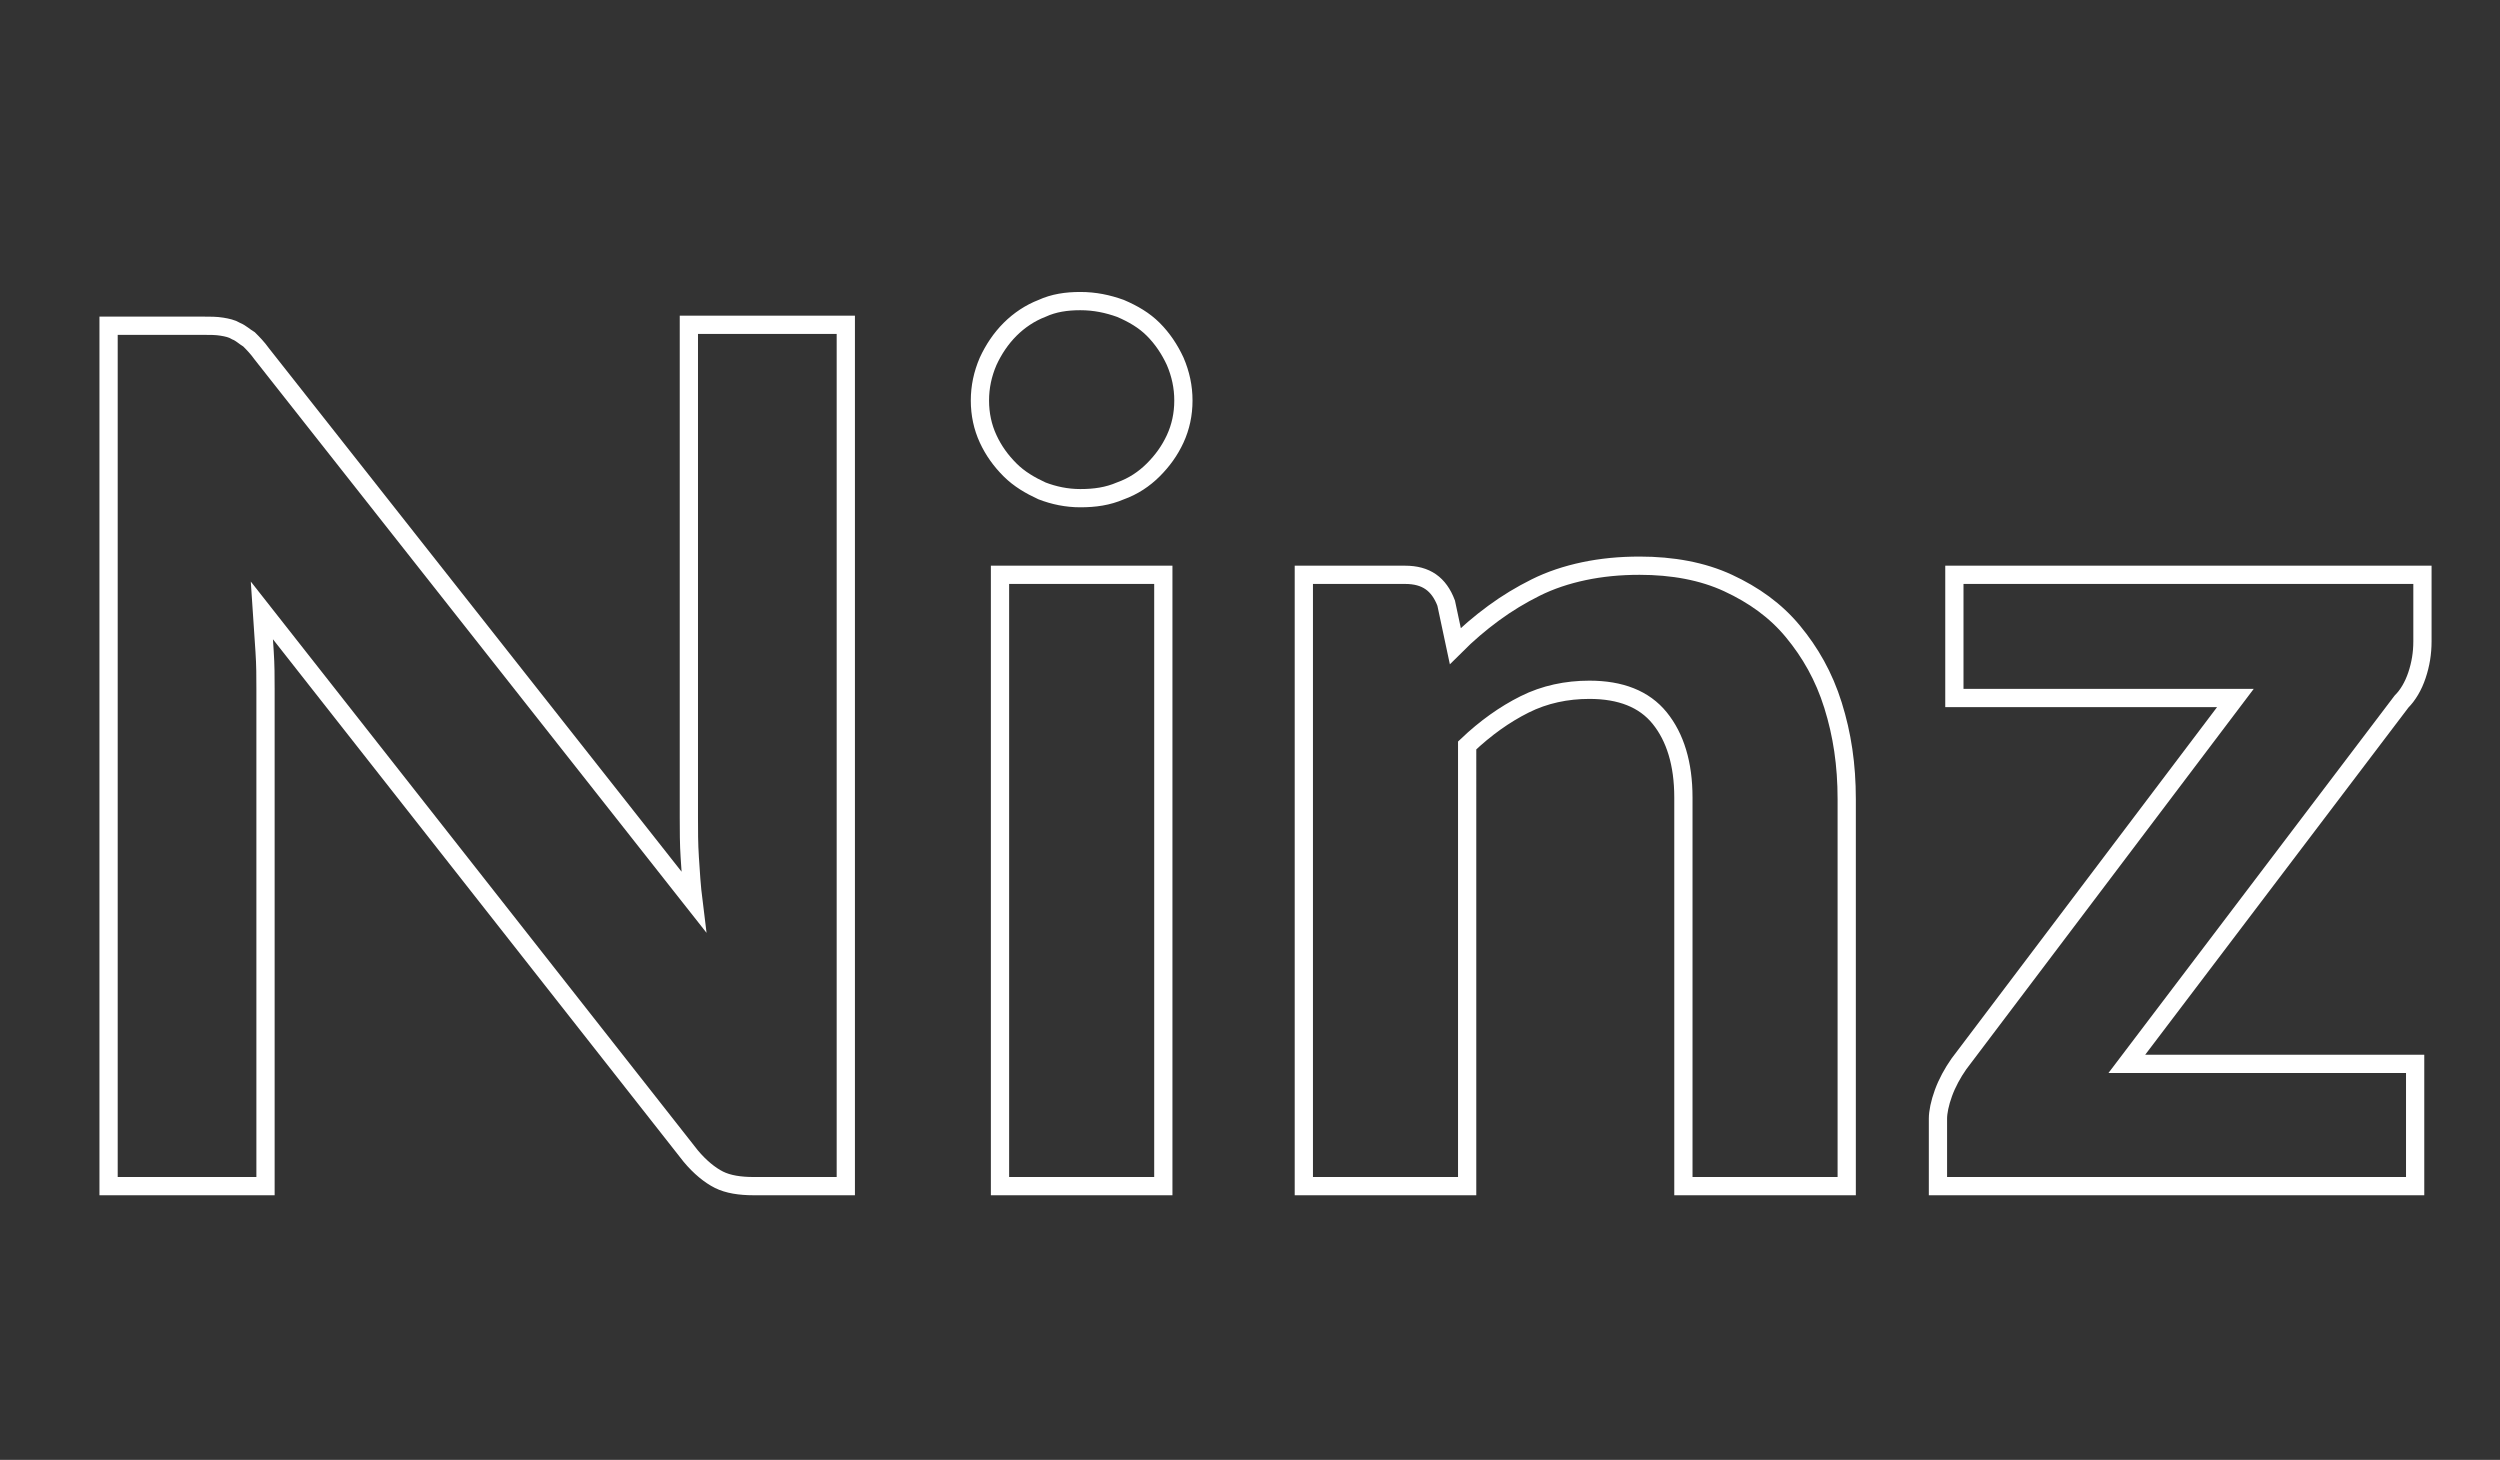
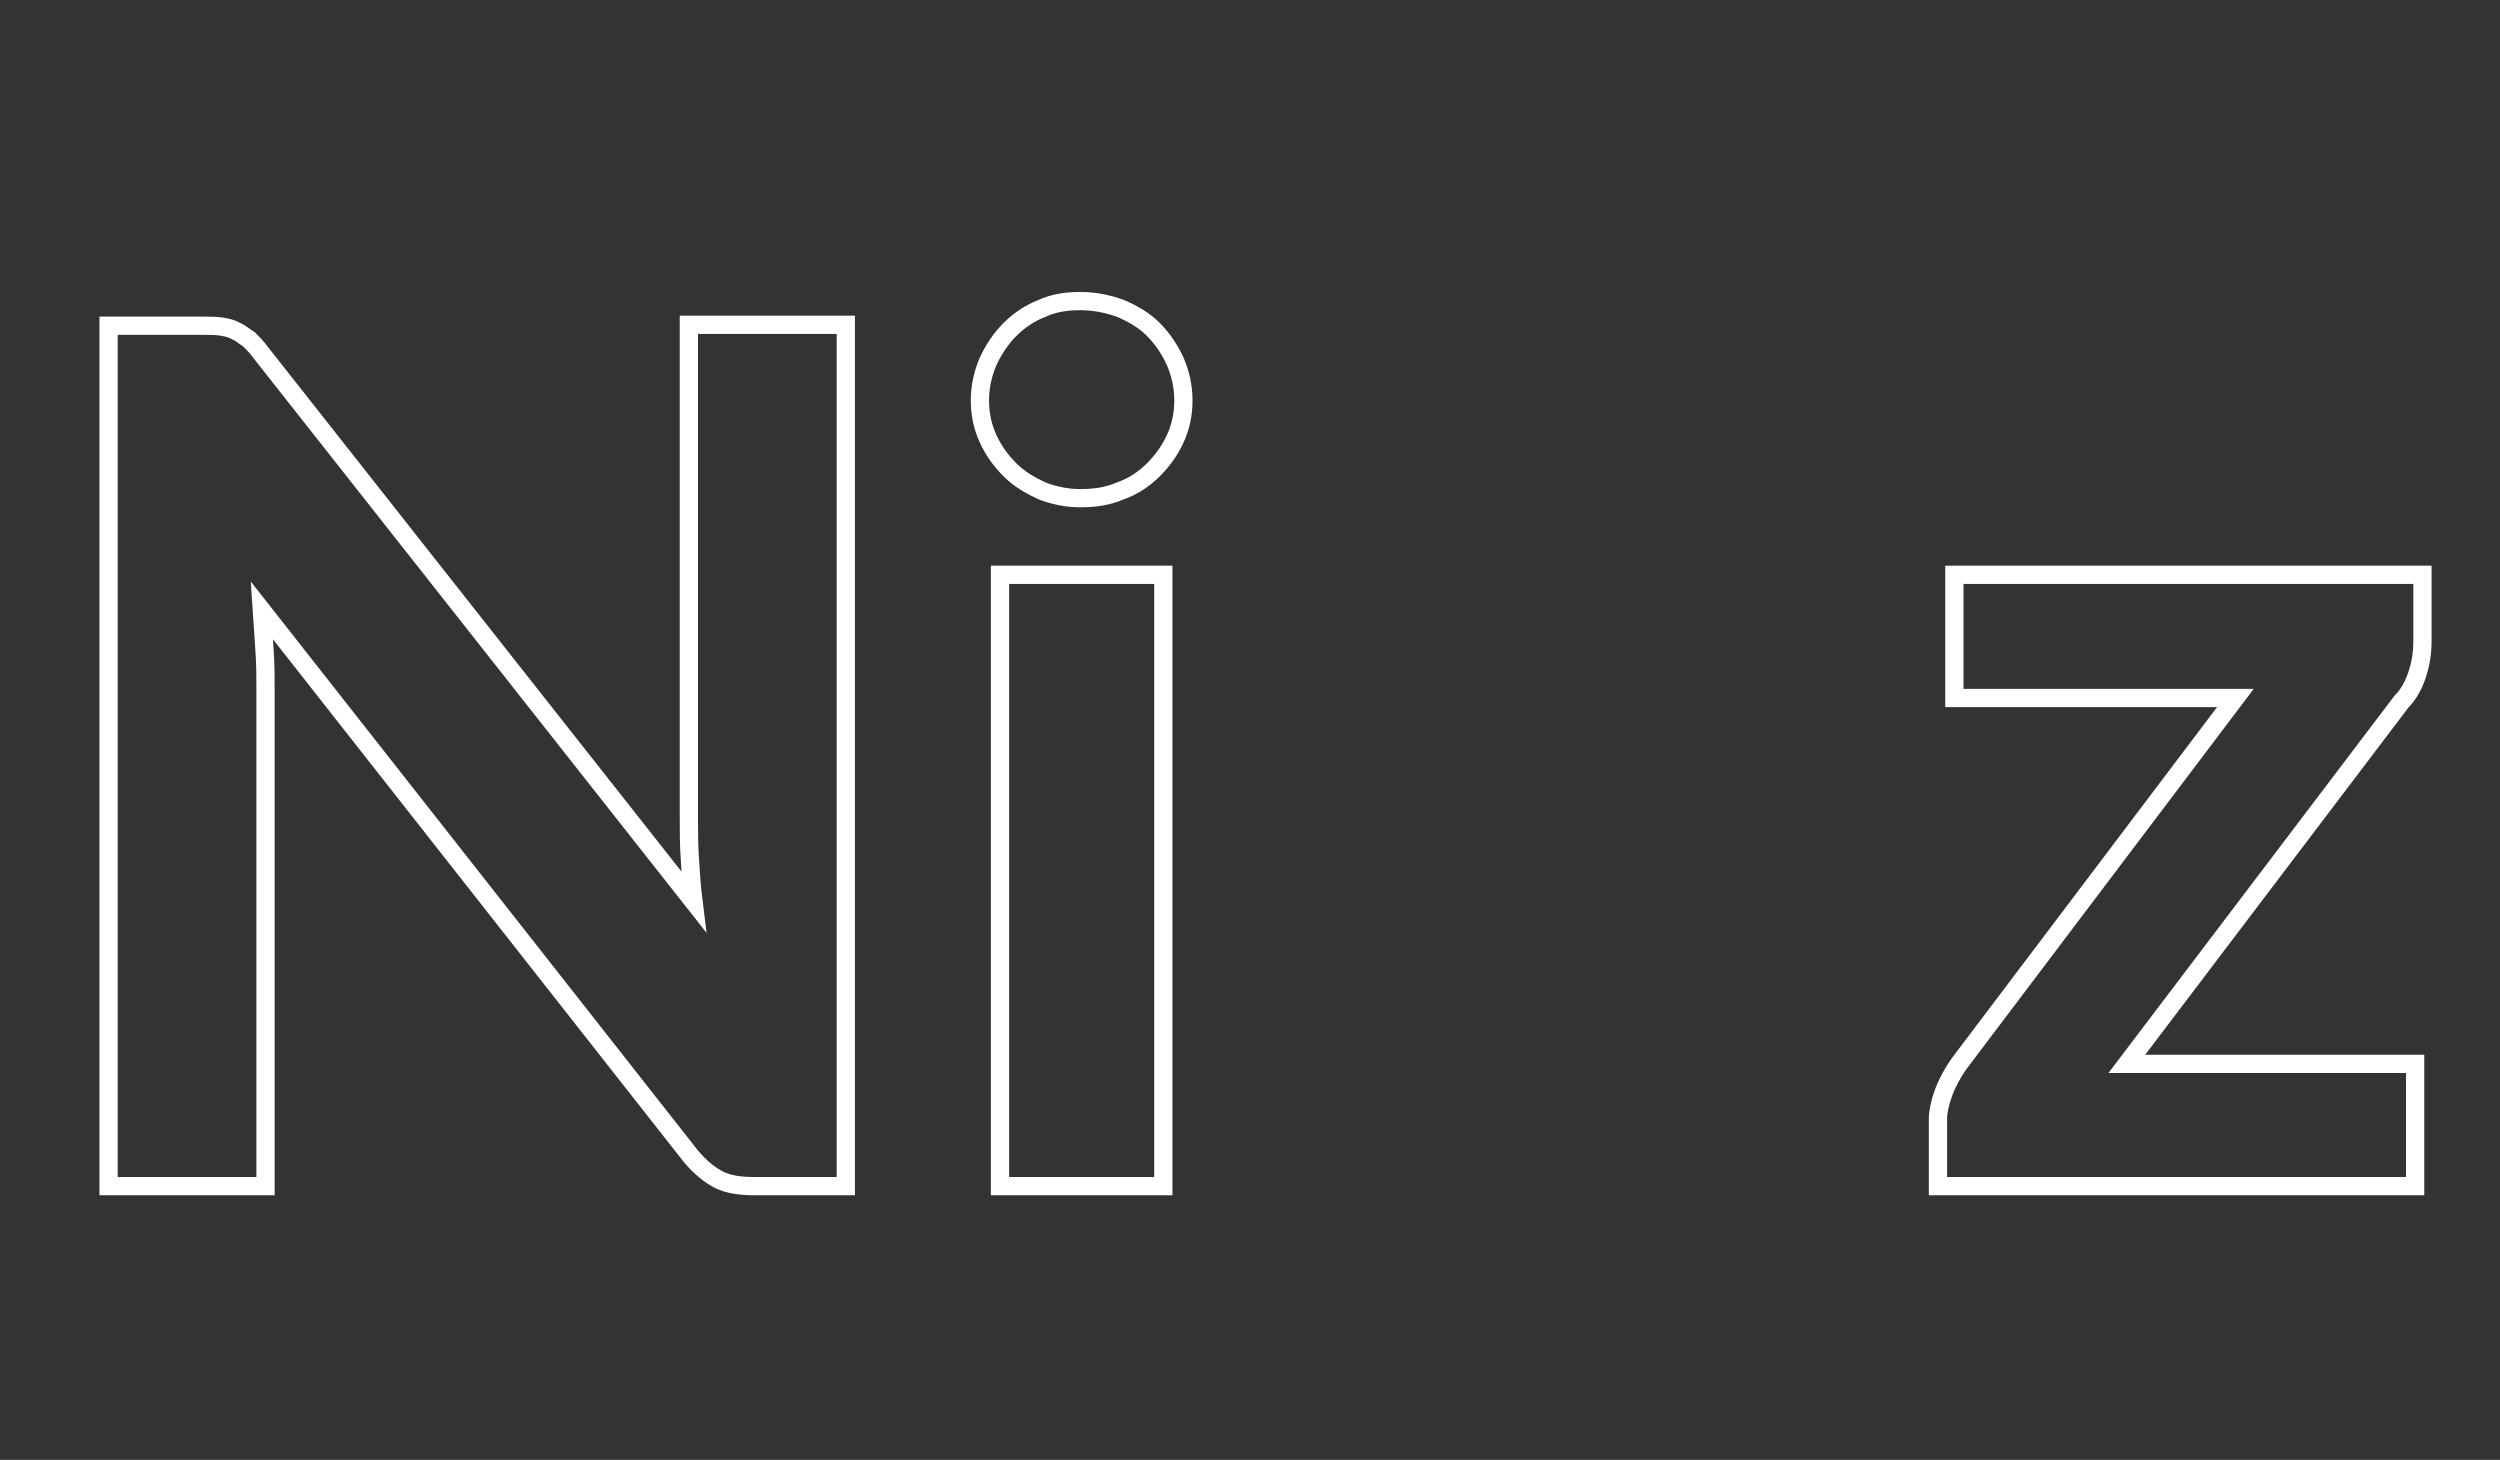
<svg xmlns="http://www.w3.org/2000/svg" version="1.1" id="Livello_1" x="0px" y="0px" viewBox="0 0 274 160" style="enable-background:new 0 0 274 160;" xml:space="preserve">
  <rect x="0" y="0" width="274" height="160" fill="#333333" stroke="none" />
  <style type="text/css">
	.st0{enable-background:new    ;}
	.st1{fill:none;stroke:#FFFFFF;stroke-width:2;}
</style>
  <g class="st0">
    <path class="st1" d="M92.7,35.7V130H82.6c-1.5,0-2.8-0.2-3.8-0.7s-2.1-1.4-3.1-2.6l-47-59.8c0.1,1.5,0.2,3,0.3,4.5   c0.1,1.5,0.1,2.8,0.1,4.1V130H11.9V35.7h10.3c0.8,0,1.5,0,2.1,0.1c0.6,0.1,1.1,0.2,1.6,0.5c0.5,0.2,0.9,0.6,1.4,0.9   c0.4,0.4,0.9,0.9,1.4,1.6L76,98.8c-0.2-1.6-0.3-3.2-0.4-4.8c-0.1-1.5-0.1-3-0.1-4.4v-54H92.7z" />
    <path class="st1" d="M129.7,43.9c0,1.5-0.3,2.9-0.9,4.2c-0.6,1.3-1.4,2.4-2.4,3.4c-1,1-2.2,1.8-3.6,2.3c-1.4,0.6-2.8,0.8-4.4,0.8   c-1.5,0-2.9-0.3-4.2-0.8c-1.3-0.6-2.5-1.3-3.5-2.3c-1-1-1.8-2.1-2.4-3.4s-0.9-2.7-0.9-4.2s0.3-2.9,0.9-4.3c0.6-1.3,1.4-2.5,2.4-3.5   c1-1,2.2-1.8,3.5-2.3c1.3-0.6,2.7-0.8,4.2-0.8c1.6,0,3,0.3,4.4,0.8c1.4,0.6,2.6,1.3,3.6,2.3c1,1,1.8,2.2,2.4,3.5   C129.4,41,129.7,42.4,129.7,43.9z M127.5,63v67h-17.9V63H127.5z" />
-     <path class="st1" d="M159.5,70.8c1.3-1.3,2.7-2.5,4.2-3.6c1.5-1.1,3-2,4.6-2.8s3.4-1.4,5.3-1.8c1.9-0.4,3.9-0.6,6.1-0.6   c3.6,0,6.9,0.6,9.7,1.9c2.8,1.3,5.2,3,7.1,5.3c1.9,2.3,3.4,4.9,4.4,8.1s1.5,6.5,1.5,10.3V130h-17.9V87.4c0-3.7-0.9-6.6-2.6-8.7   c-1.7-2.1-4.3-3.1-7.7-3.1c-2.5,0-4.9,0.5-7.1,1.6c-2.2,1.1-4.3,2.6-6.3,4.5V130h-17.9V63h11.1c2.3,0,3.7,1,4.5,3.1L159.5,70.8z" />
    <path class="st1" d="M265.5,70.3c0,1.3-0.2,2.5-0.6,3.7c-0.4,1.2-1,2.2-1.7,2.9l-30.1,39.7h31.6V130h-52.3v-7.4   c0-0.7,0.2-1.7,0.6-2.8c0.4-1.1,1-2.2,1.7-3.2L245,76.5h-30.8V63h51.3V70.3z" />
  </g>
</svg>